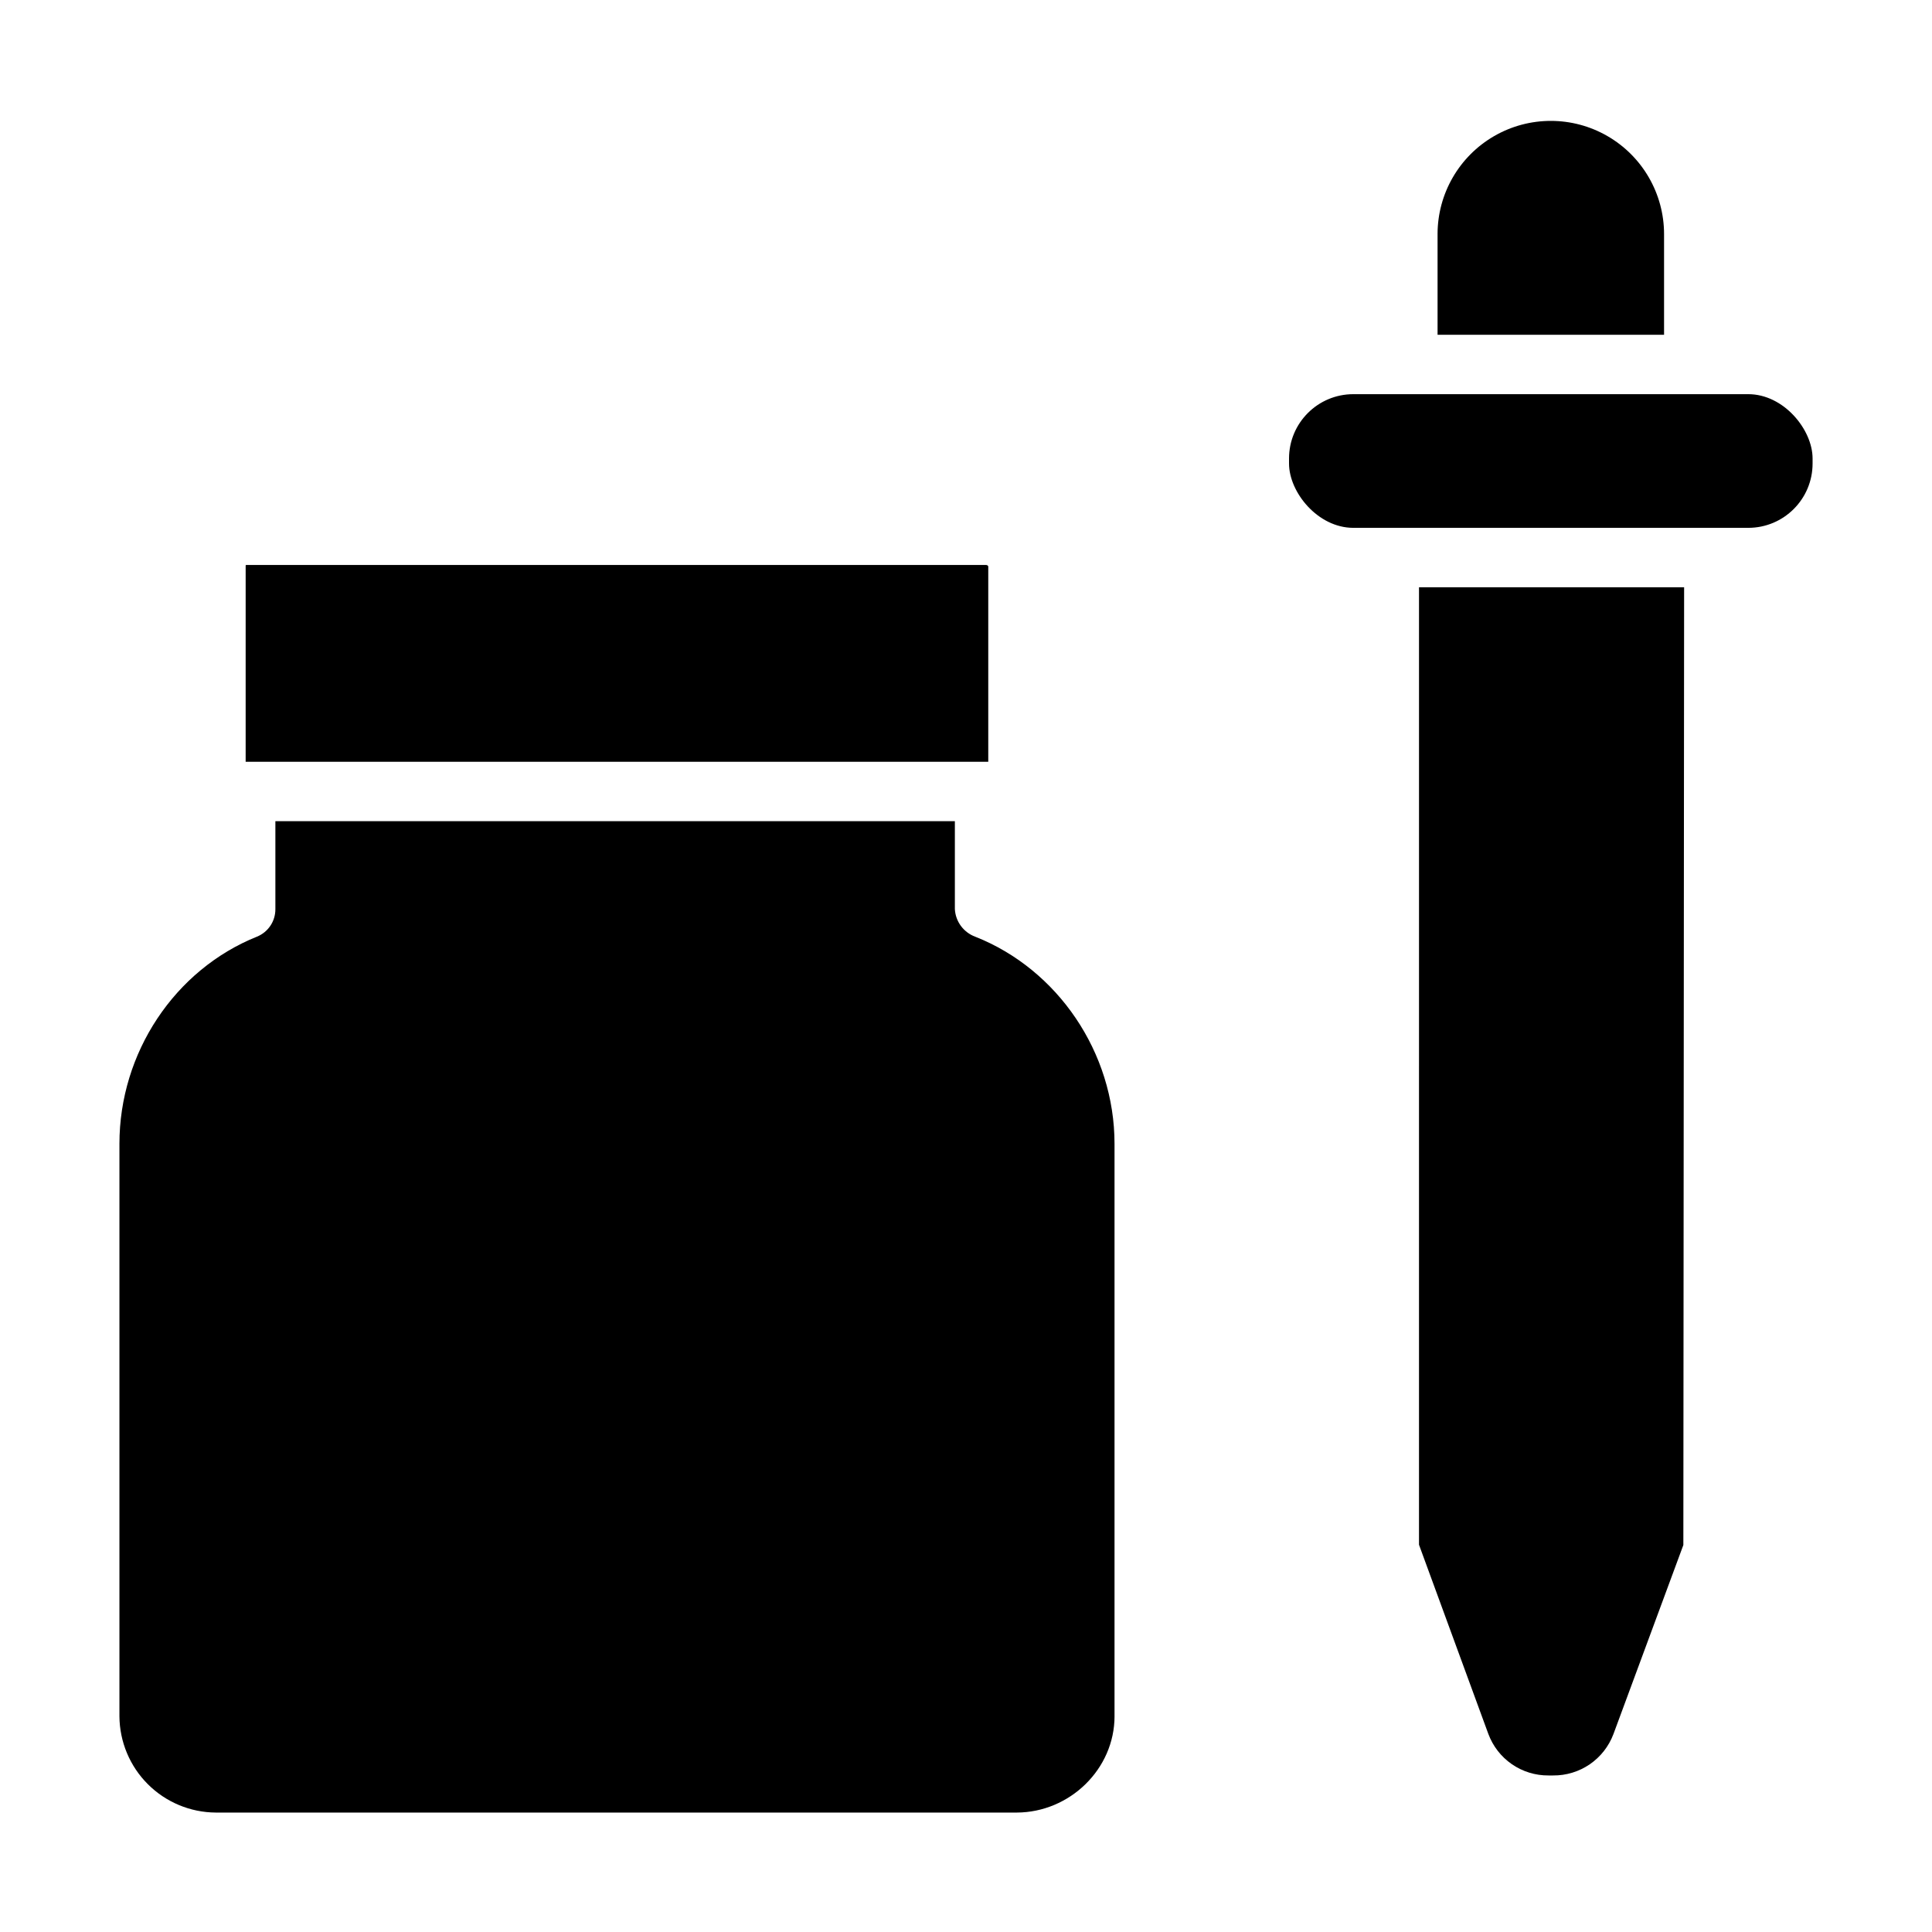
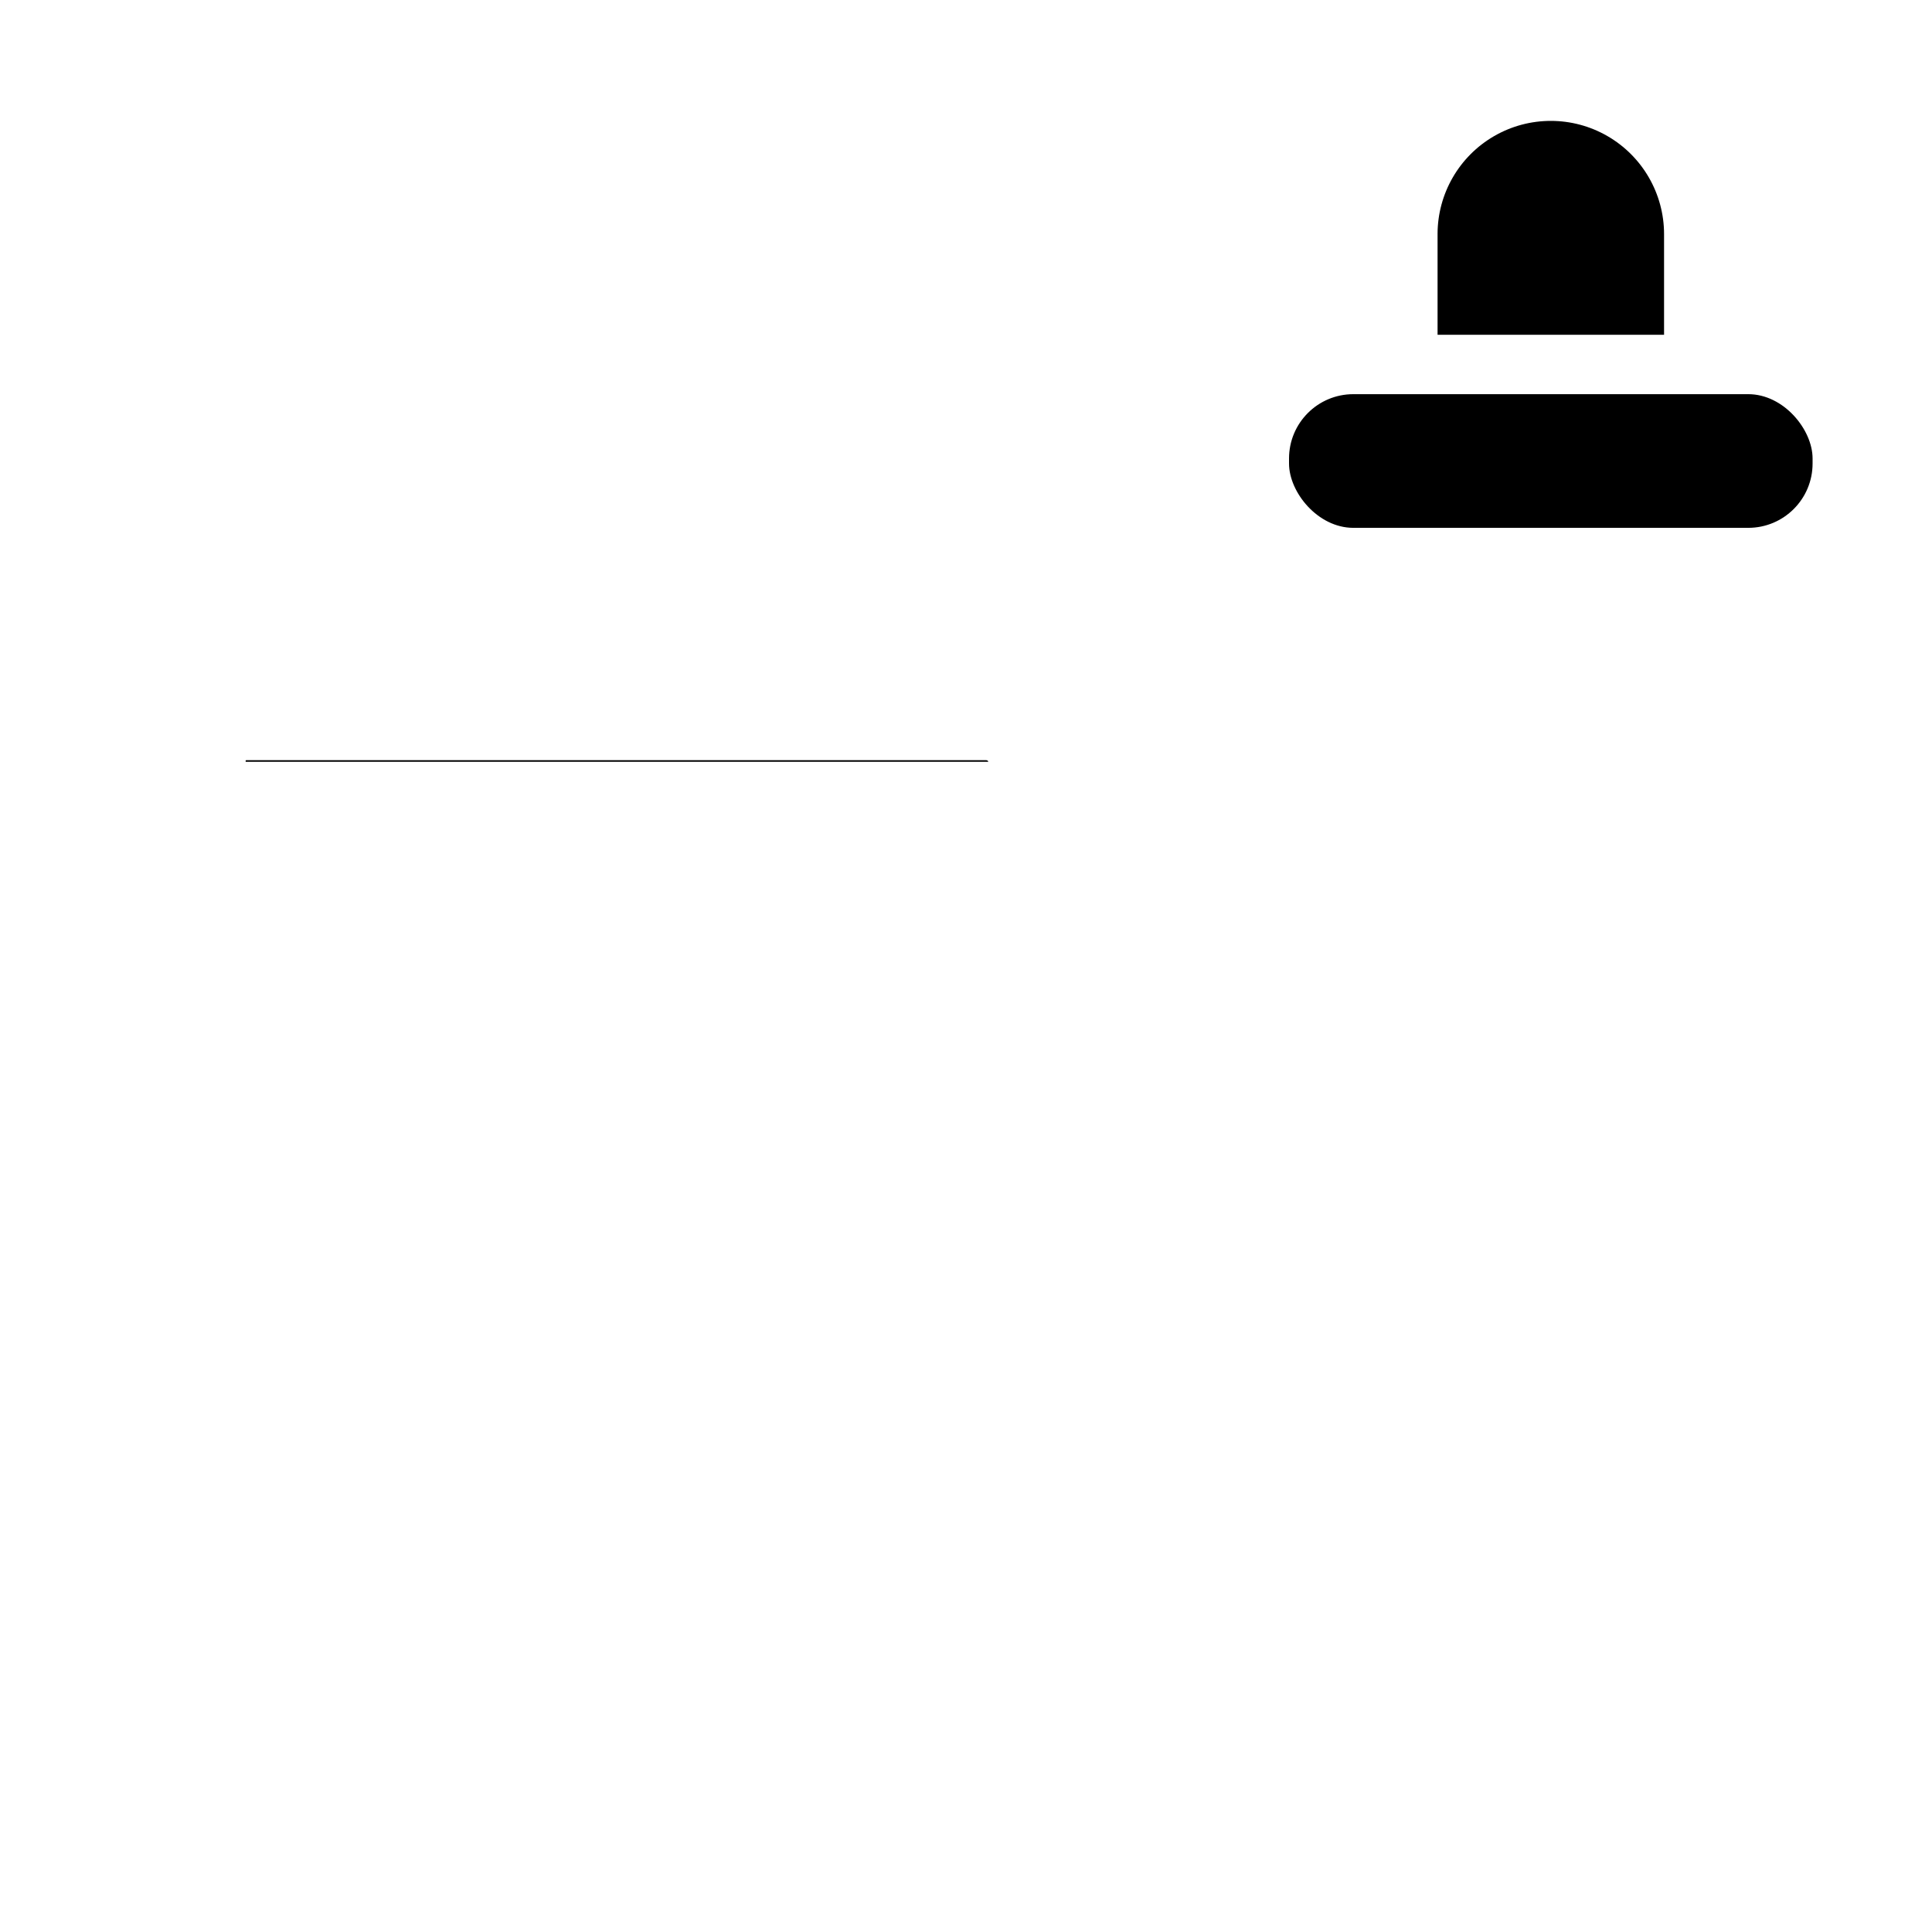
<svg xmlns="http://www.w3.org/2000/svg" fill="#000000" width="800px" height="800px" version="1.1" viewBox="144 144 512 512">
  <g>
    <path d="m524.97 206.05v26.668h60.023v-26.668c0-10.723-5.723-20.629-15.008-25.992-9.285-5.359-20.727-5.359-30.012 0-9.285 5.363-15.004 15.27-15.004 25.992z" />
-     <path d="m520.05 553.37 18.375 50.137c1.203 3.246 3.375 6.047 6.227 8.02 2.852 1.969 6.238 3.012 9.703 2.988h1.223c3.465 0.035 6.856-0.996 9.719-2.953 2.859-1.961 5.047-4.746 6.273-7.992l18.535-50.121 0.203-253.82h-70.258z" />
    <path d="m502.65 248.46h104.66c9.414 0 17.043 9.414 17.043 17.043v1.336c0 9.414-7.629 17.043-17.043 17.043h-104.66c-9.414 0-17.043-9.414-17.043-17.043v-1.336c0-9.414 7.629-17.043 17.043-17.043z" />
-     <path d="m439.36 598.8v-151.68c0-24.207-15.086-46.266-36.91-54.883-3.102-1.145-5.227-4.023-5.402-7.324v-23.293h-180.07v23.289c0.031 3.203-1.898 6.102-4.867 7.309-21.852 8.766-36.461 30.828-36.461 54.898v151.7c0.043 6.766 2.746 13.238 7.531 18.016 4.785 4.781 11.258 7.481 18.023 7.516h212.25c14.02-0.043 25.91-11.504 25.91-25.555z" />
-     <path d="m209.1 345.88h196.8v-51.727c0-0.266-0.316-0.426-0.582-0.426h-196.02c-0.266 0-0.195 0.164-0.195 0.426z" />
+     <path d="m209.1 345.88h196.8c0-0.266-0.316-0.426-0.582-0.426h-196.02c-0.266 0-0.195 0.164-0.195 0.426z" />
  </g>
</svg>